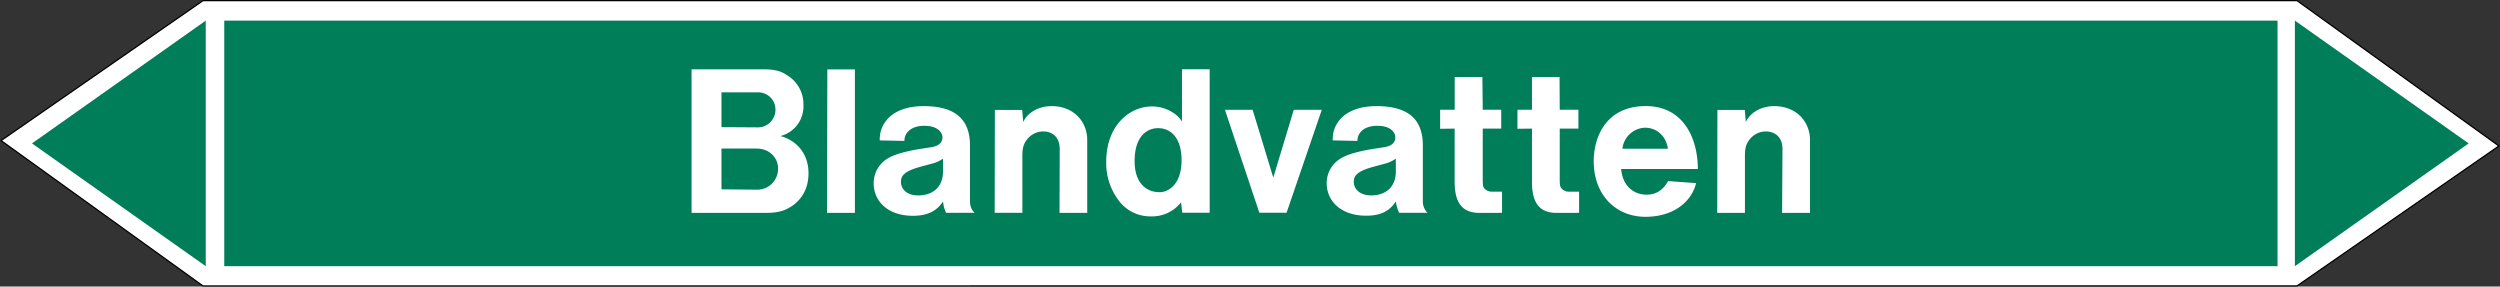
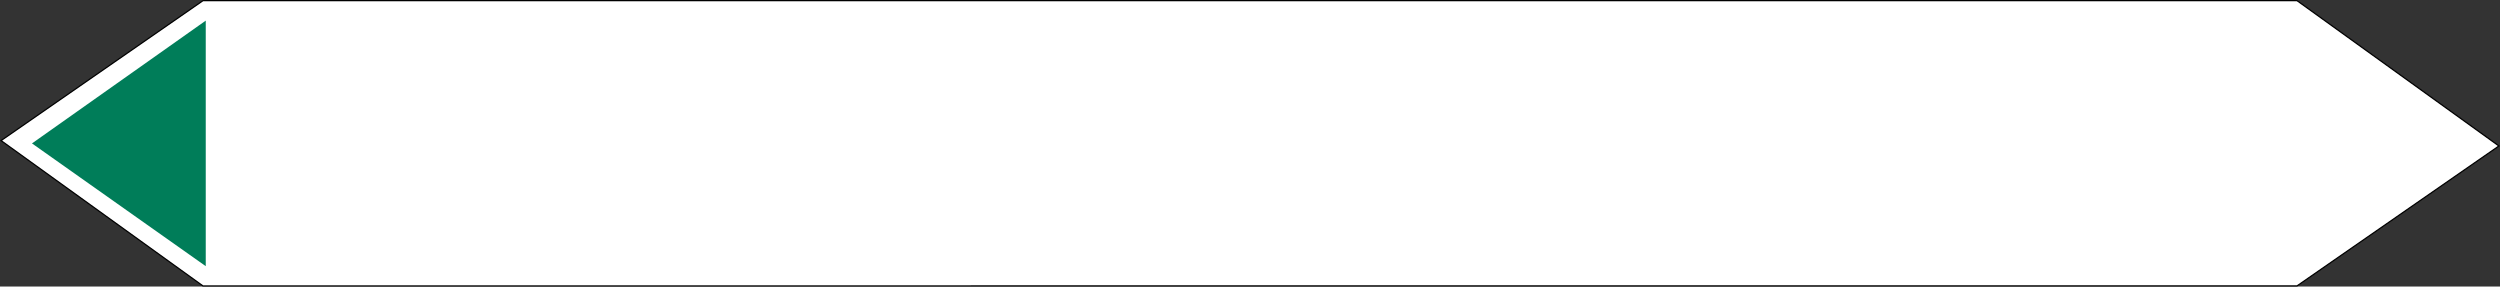
<svg xmlns="http://www.w3.org/2000/svg" viewBox="0 0 992.96 113.82">
  <rect x="0" y="0" width="992.96" height="113.82" fill="#333333" stroke="none" />
  <defs>
    <style>.a,.d{fill:#fff;}.a{stroke:#000;stroke-miterlimit:10;stroke-width:0.5px;}.a,.c,.d{fill-rule:evenodd;}.b,.c{fill:#007d59;}</style>
  </defs>
  <title>V006_C</title>
  <polygon class="a" points="80.62 113.57 0.43 55.84 80.62 0.26 912.33 0.25 992.52 57.98 912.33 113.56 80.62 113.57" />
-   <rect class="b" x="89.07" y="8.19" width="815.53" height="97.53" />
-   <polygon class="c" points="911.49 8.19 980.51 56.96 911.49 105.72 911.49 8.19" />
  <polygon class="c" points="81.72 8.19 12.7 56.96 81.72 105.72 81.72 8.19" />
-   <path class="d" d="M286.56,50.5V36.68h15A6.85,6.85,0,0,1,308,43.59a7,7,0,0,1-7.35,7Zm0,24.7V59h13.9c5.18,0,8.57,3.67,8.57,7.92a8.26,8.26,0,0,1-8.43,8.42Zm-11.88,9.36h29.23c5.48,0,8-.94,10.88-2.88,4-2.88,6.33-7.13,6.33-12.89,0-7.42-4.32-12.89-11.16-14.76a12.08,12.08,0,0,0,9.15-12.1,13.43,13.43,0,0,0-6.56-12.09c-2.3-1.52-4.46-2.31-9.5-2.31H274.68Zm53.79,0h11.08v-57H328.61ZM374.55,63v5.18c0,5.76-3.68,9.43-9.94,9.43-4.61,0-6.77-2.73-6.77-5.32,0-1.95.58-4.11,7.56-6L370.15,65A12.69,12.69,0,0,0,374.55,63Zm0,16.92a13.56,13.56,0,0,0,1.22,4.61h11.3a6.23,6.23,0,0,1-1.8-4.25V57.84c0-9.79-5.11-15.69-18.43-15.69-12.45,0-17.64,6.84-17.42,13.61l9.79.21c0-2.95,2.3-6,7.92-6,5.33,0,7.2,2.66,7.2,4.6,0,1.73-1.08,3.24-4,3.82l-6.34,1c-9,1.65-11.45,3.38-13.17,4.82A11.54,11.54,0,0,0,347,72.82c0,6.77,5.26,12.89,15.63,12.89C368.64,85.71,372.24,83.62,374.55,80Zm20.52,4.61h11V61.66c0-3.24.72-4.75,1.66-6a8.16,8.16,0,0,1,6.62-3.45c3.82,0,6.55,2.37,6.55,7l-.07,25.35h11V55.68c0-7.63-5.62-13.53-14.11-13.53-5.91,0-9.94,3.17-11.31,6.33L406,43.66H395.14Zm65.37-8.21c-5.18,0-9.79-3.67-9.79-12.31,0-9.8,4.82-13.11,9.36-13.11s9.29,3.31,9.29,12.75C469.3,72.82,464.47,76.35,460.44,76.35Zm8.64,4,.51,4.18h10.87v-57h-11V48.27c-1.94-3.24-6.69-6-11.88-6-9.07,0-18.21,7.71-18.21,22a24.67,24.67,0,0,0,5.32,15.84,15.56,15.56,0,0,0,12.53,5.83A14.59,14.59,0,0,0,469.08,80.38Zm31.11,4.18H511l14-40.9H513.87l-8.14,26.93-8.21-26.93h-11ZM554.4,63v5.18c0,5.76-3.67,9.43-9.86,9.43-4.61,0-6.84-2.73-6.84-5.32,0-1.95.57-4.11,7.63-6L550.08,65A12.69,12.69,0,0,0,554.4,63Zm0,16.92a15.5,15.5,0,0,0,1.3,4.61H567a6.3,6.3,0,0,1-1.87-4.25V57.84c0-9.79-5-15.69-18.43-15.69-12.46,0-17.64,6.84-17.35,13.61l9.79.21c0-2.95,2.3-6,7.92-6,5.33,0,7.13,2.66,7.13,4.6,0,1.73-1,3.24-4,3.82l-6.33,1c-9,1.65-11.38,3.38-13.11,4.82a11.38,11.38,0,0,0-3.81,8.57c0,6.77,5.33,12.89,15.69,12.89C548.57,85.71,552.1,83.62,554.4,80Zm42.19,4.61V76.13h-4a3.87,3.87,0,0,1-3.24-1.58c-.21-.36-.43-.94-.43-3.1V51.08h7.34V43.59h-7.34l-.14-13h-11v13H572v7.56l5.76-.07V72.24c0,9.29,3.82,12.32,9.94,12.32Zm30.6,0V76.13h-4A3.74,3.74,0,0,1,620,74.55c-.28-.36-.5-.94-.5-3.1V51.08h7.42V43.59h-7.42l-.07-13H608.47v13h-5.76v7.56l5.76-.07V72.24c0,9.29,3.75,12.32,9.87,12.32ZM644.4,59.07a9.37,9.37,0,0,1,8.93-8.35c4.54,0,8.35,3.09,9.14,8.35Zm-.5,8.06h30.45c0-12-5.54-25-20.73-25C637.78,42.15,633,54.6,633,64c0,13.68,9,22.11,20.52,22.11s18.44-6.27,20.16-13.39l-11.16-.8c-2.08,3.82-5,5.4-8.56,5.4C648.72,77.28,644.47,73.76,643.9,67.13Zm38.16,17.43h11V61.66c0-3.24.72-4.75,1.66-6a8.16,8.16,0,0,1,6.62-3.45c3.82,0,6.63,2.37,6.63,7l-.15,25.35h11.09V55.68c0-7.63-5.69-13.53-14.18-13.53-5.91,0-9.94,3.17-11.31,6.33L693,43.66H682.13Z" />
+   <path class="d" d="M286.56,50.5V36.68h15A6.85,6.85,0,0,1,308,43.59a7,7,0,0,1-7.35,7Zm0,24.7V59h13.9c5.18,0,8.57,3.67,8.57,7.92a8.26,8.26,0,0,1-8.43,8.42Zm-11.88,9.36h29.23c5.48,0,8-.94,10.88-2.88,4-2.88,6.33-7.13,6.33-12.89,0-7.42-4.32-12.89-11.16-14.76a12.08,12.08,0,0,0,9.15-12.1,13.43,13.43,0,0,0-6.56-12.09c-2.3-1.52-4.46-2.31-9.5-2.31H274.68Zm53.79,0h11.08v-57H328.61ZM374.55,63v5.18c0,5.76-3.68,9.43-9.94,9.43-4.61,0-6.77-2.73-6.77-5.32,0-1.95.58-4.11,7.56-6L370.15,65A12.69,12.69,0,0,0,374.55,63Zm0,16.92a13.56,13.56,0,0,0,1.22,4.61h11.3a6.23,6.23,0,0,1-1.8-4.25V57.84c0-9.79-5.11-15.69-18.43-15.69-12.45,0-17.64,6.84-17.42,13.61l9.79.21c0-2.95,2.3-6,7.92-6,5.33,0,7.2,2.66,7.2,4.6,0,1.73-1.08,3.24-4,3.82l-6.34,1c-9,1.65-11.45,3.38-13.17,4.82A11.54,11.54,0,0,0,347,72.82c0,6.77,5.26,12.89,15.63,12.89C368.64,85.71,372.24,83.62,374.55,80Zm20.52,4.61h11V61.66c0-3.24.72-4.75,1.66-6a8.16,8.16,0,0,1,6.62-3.45c3.82,0,6.55,2.37,6.55,7l-.07,25.35h11V55.68c0-7.63-5.62-13.53-14.11-13.53-5.91,0-9.94,3.17-11.31,6.33L406,43.66H395.14Zm65.37-8.21c-5.18,0-9.79-3.67-9.79-12.31,0-9.8,4.82-13.11,9.36-13.11s9.29,3.31,9.29,12.75C469.3,72.82,464.47,76.35,460.44,76.35Zm8.64,4,.51,4.18h10.87v-57h-11V48.27c-1.94-3.24-6.69-6-11.88-6-9.07,0-18.21,7.71-18.21,22a24.67,24.67,0,0,0,5.32,15.84,15.56,15.56,0,0,0,12.53,5.83A14.59,14.59,0,0,0,469.08,80.38Zm31.11,4.18H511l14-40.9H513.87l-8.14,26.93-8.21-26.93h-11ZM554.4,63v5.18c0,5.76-3.67,9.43-9.86,9.43-4.61,0-6.84-2.73-6.84-5.32,0-1.95.57-4.11,7.63-6L550.08,65A12.69,12.69,0,0,0,554.4,63Zm0,16.92a15.5,15.5,0,0,0,1.3,4.61H567a6.3,6.3,0,0,1-1.87-4.25V57.84c0-9.79-5-15.69-18.43-15.69-12.46,0-17.64,6.84-17.35,13.61l9.79.21c0-2.95,2.3-6,7.92-6,5.33,0,7.13,2.66,7.13,4.6,0,1.73-1,3.24-4,3.82l-6.33,1c-9,1.65-11.38,3.38-13.11,4.82a11.38,11.38,0,0,0-3.81,8.57c0,6.77,5.33,12.89,15.69,12.89C548.57,85.71,552.1,83.62,554.4,80Zm42.19,4.61V76.13h-4a3.87,3.87,0,0,1-3.24-1.58c-.21-.36-.43-.94-.43-3.1V51.08h7.34V43.59h-7.34l-.14-13h-11v13H572v7.56l5.76-.07V72.24c0,9.29,3.82,12.32,9.94,12.32Zm30.6,0V76.13h-4A3.74,3.74,0,0,1,620,74.55c-.28-.36-.5-.94-.5-3.1V51.08V43.59h-7.42l-.07-13H608.47v13h-5.76v7.56l5.76-.07V72.24c0,9.29,3.75,12.32,9.87,12.32ZM644.4,59.07a9.37,9.37,0,0,1,8.93-8.35c4.54,0,8.35,3.09,9.14,8.35Zm-.5,8.06h30.45c0-12-5.54-25-20.73-25C637.78,42.15,633,54.6,633,64c0,13.68,9,22.11,20.52,22.11s18.44-6.27,20.16-13.39l-11.16-.8c-2.08,3.82-5,5.4-8.56,5.4C648.72,77.28,644.47,73.76,643.9,67.13Zm38.16,17.43h11V61.66c0-3.24.72-4.75,1.66-6a8.16,8.16,0,0,1,6.62-3.45c3.82,0,6.63,2.37,6.63,7l-.15,25.35h11.09V55.68c0-7.63-5.69-13.53-14.18-13.53-5.91,0-9.94,3.17-11.31,6.33L693,43.66H682.13Z" />
</svg>